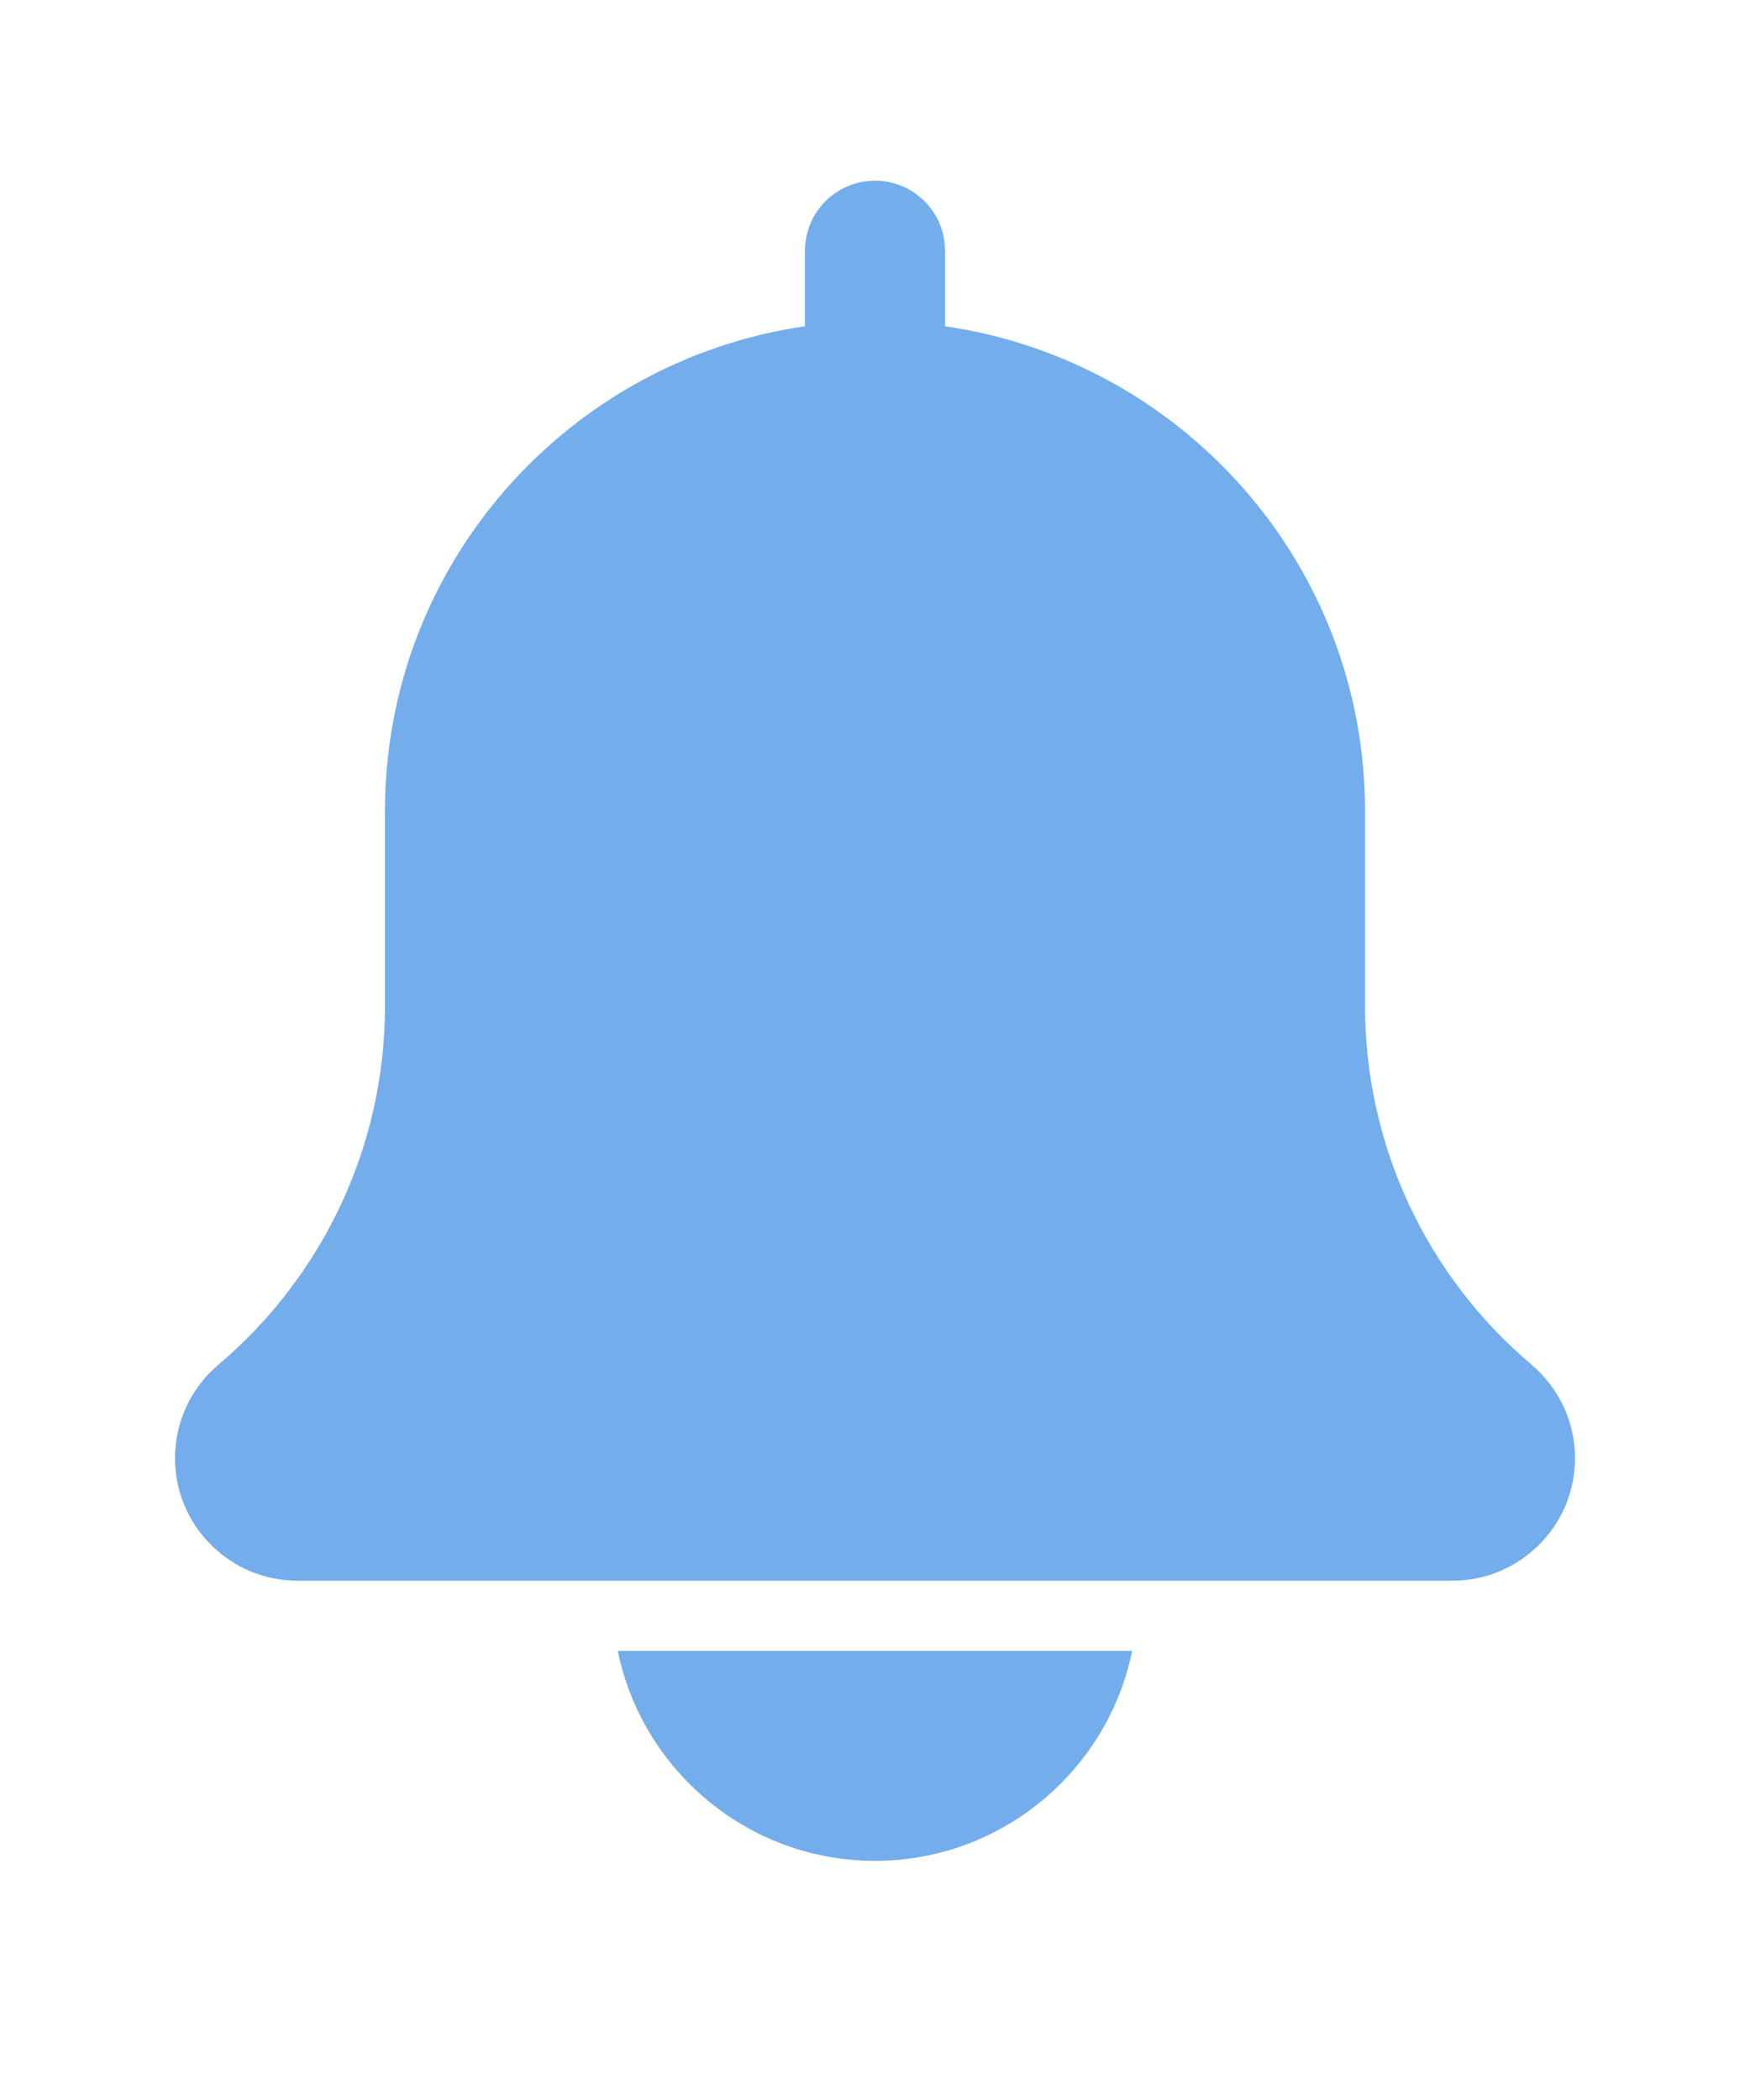
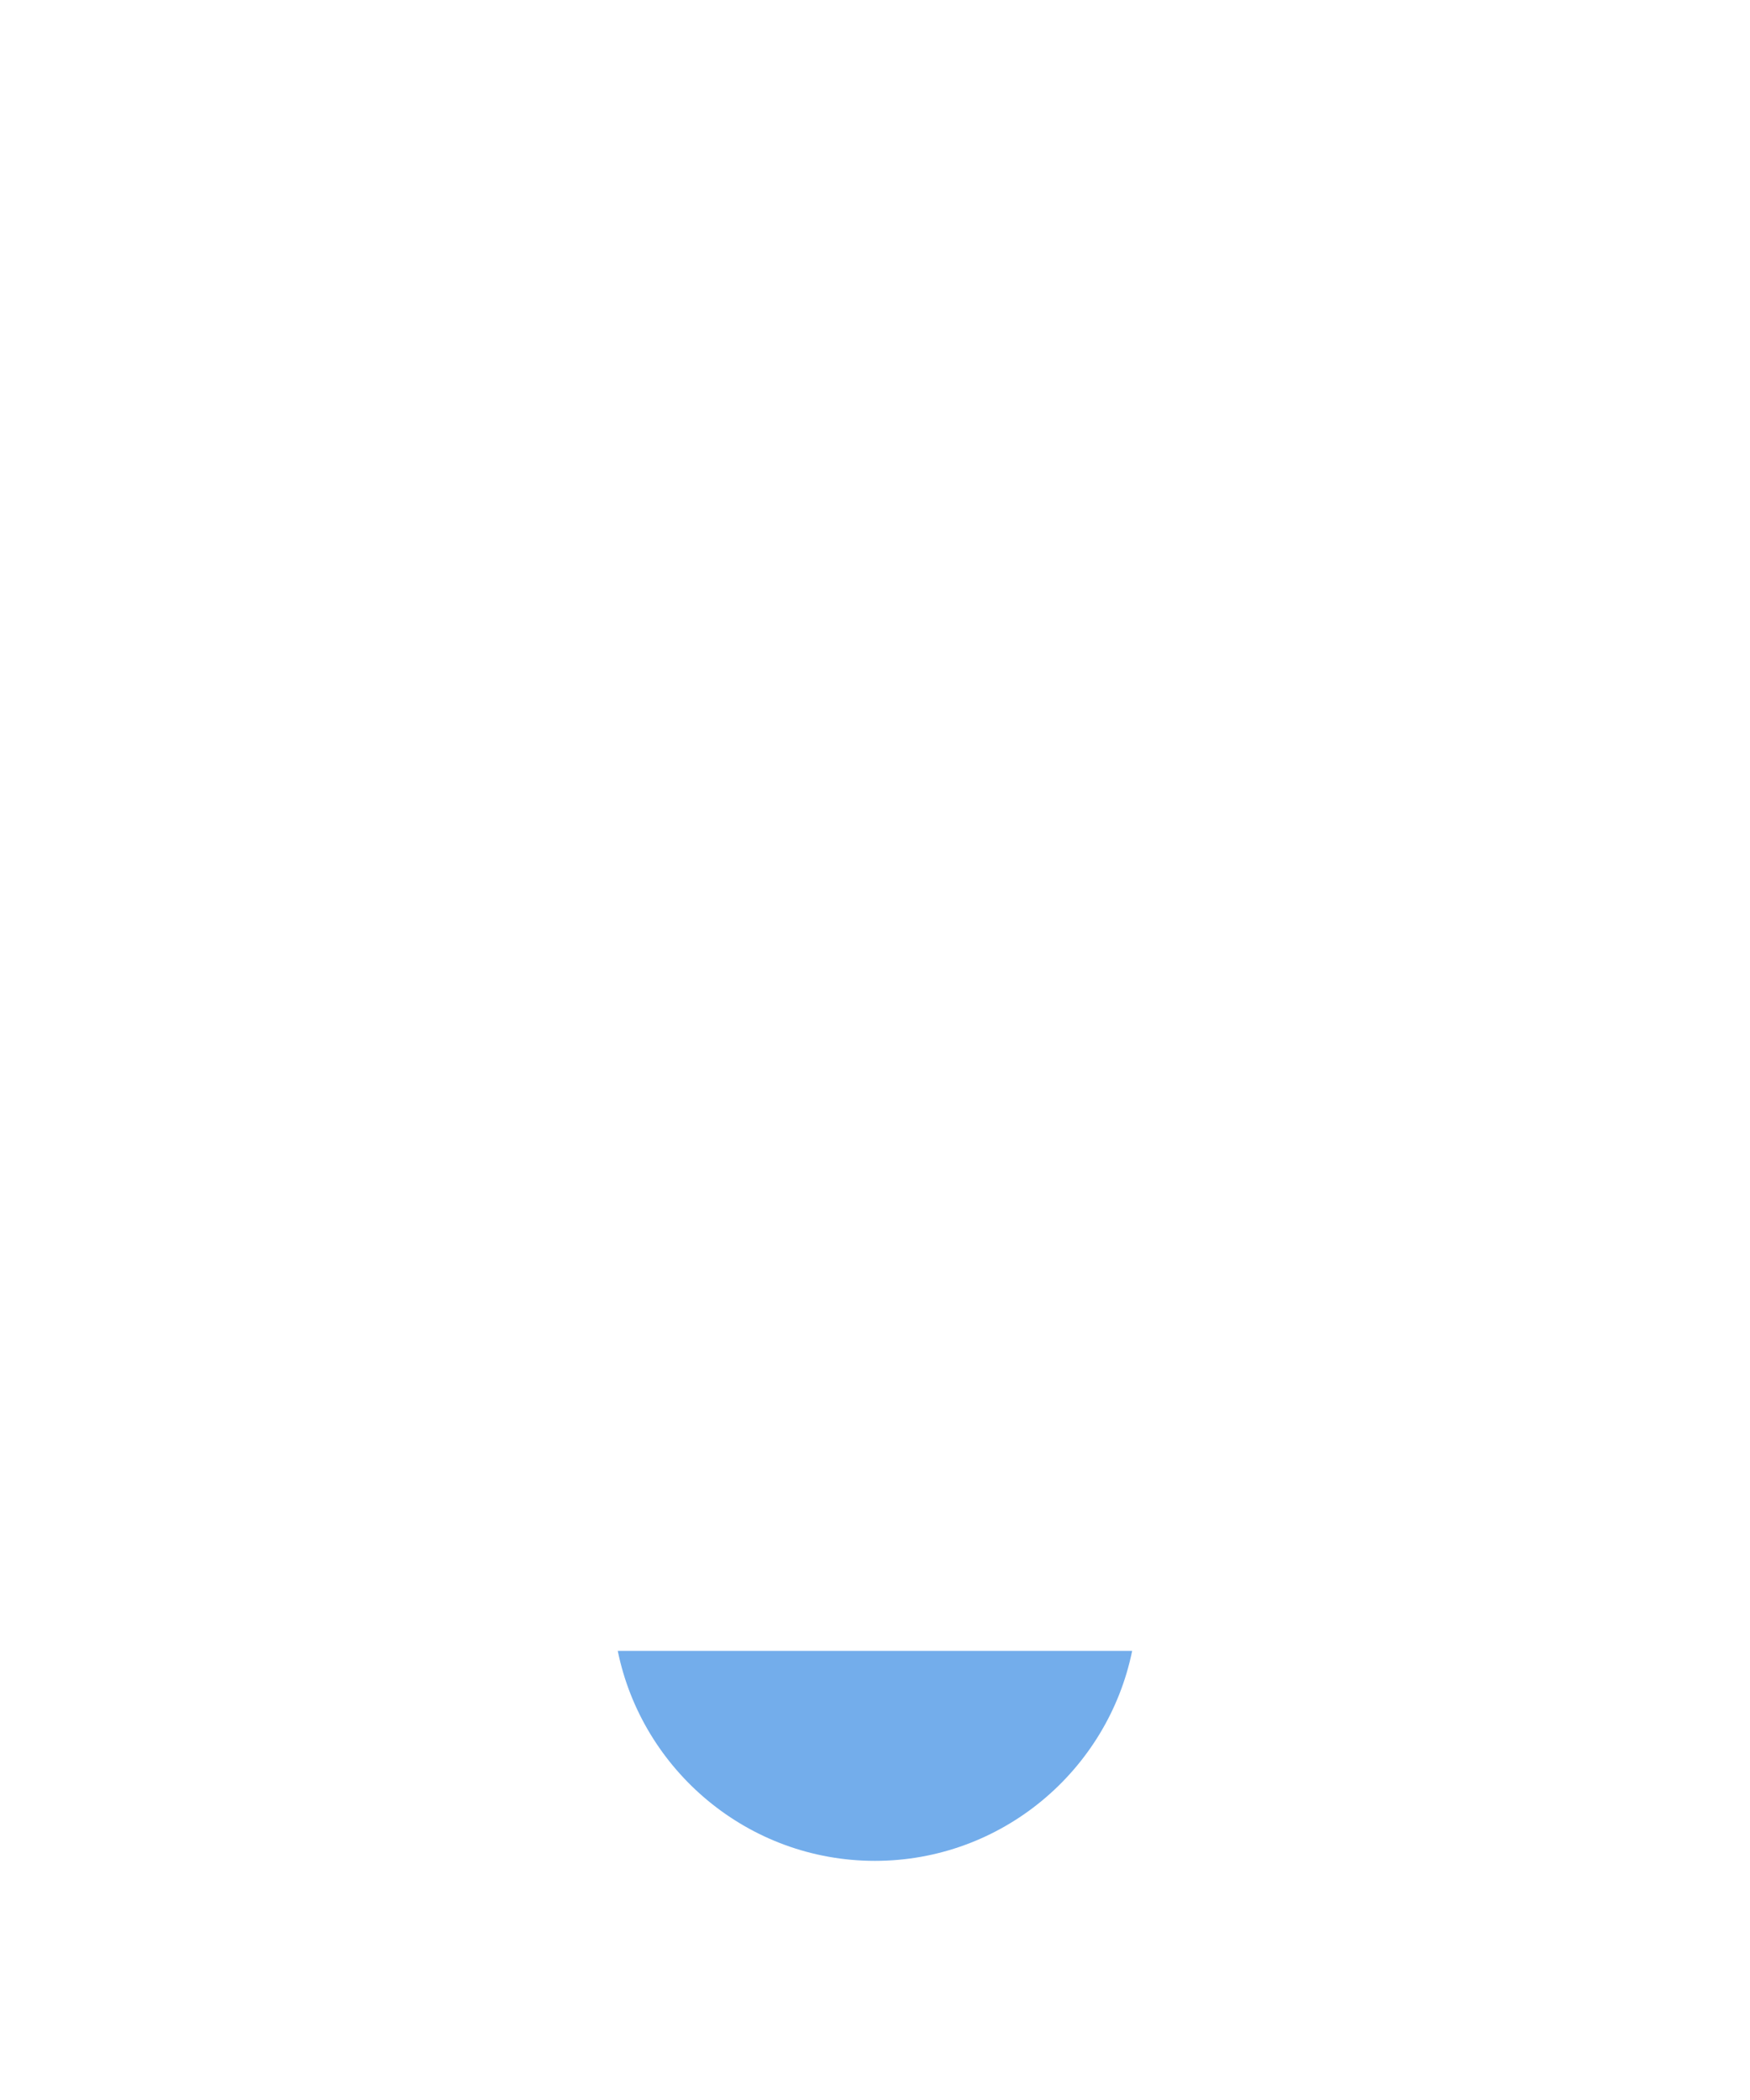
<svg xmlns="http://www.w3.org/2000/svg" width="20" height="24" viewBox="0 0 20 24" fill="none">
-   <path d="M17.503 15.596C16.294 14.573 15.6 13.079 15.6 11.496V9.265C15.6 6.45 13.509 4.12 10.8 3.729V2.865C10.8 2.423 10.442 2.065 10 2.065C9.558 2.065 9.2 2.423 9.2 2.865V3.729C6.49 4.12 4.4 6.45 4.4 9.265V11.496C4.4 13.079 3.706 14.573 2.49 15.602C2.178 15.869 2 16.256 2 16.665C2 17.437 2.628 18.065 3.4 18.065H16.6C17.372 18.065 18 17.437 18 16.665C18 16.256 17.822 15.869 17.503 15.596Z" fill="#73ADEB" />
  <path d="M9.999 21.267C11.448 21.267 12.66 20.234 12.939 18.867H7.06C7.339 20.234 8.551 21.267 9.999 21.267Z" fill="#73ADEB" />
</svg>